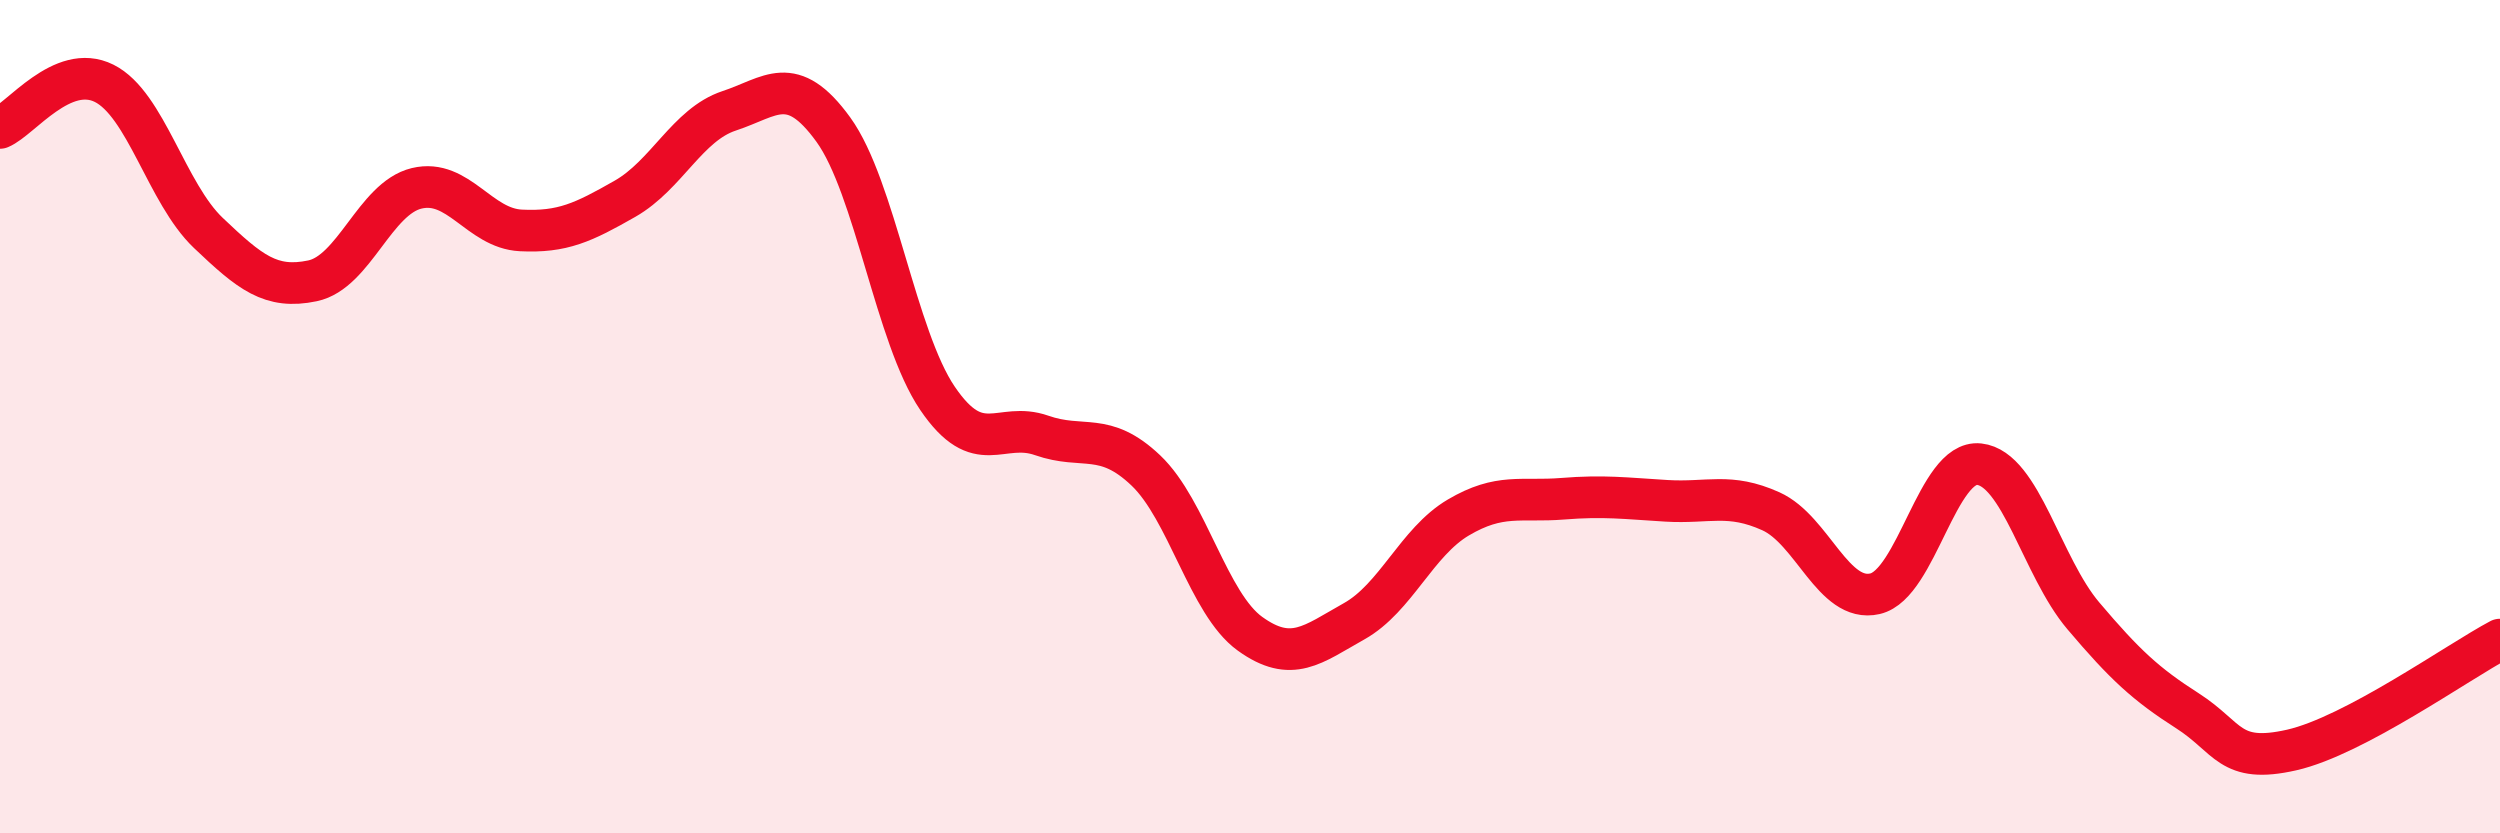
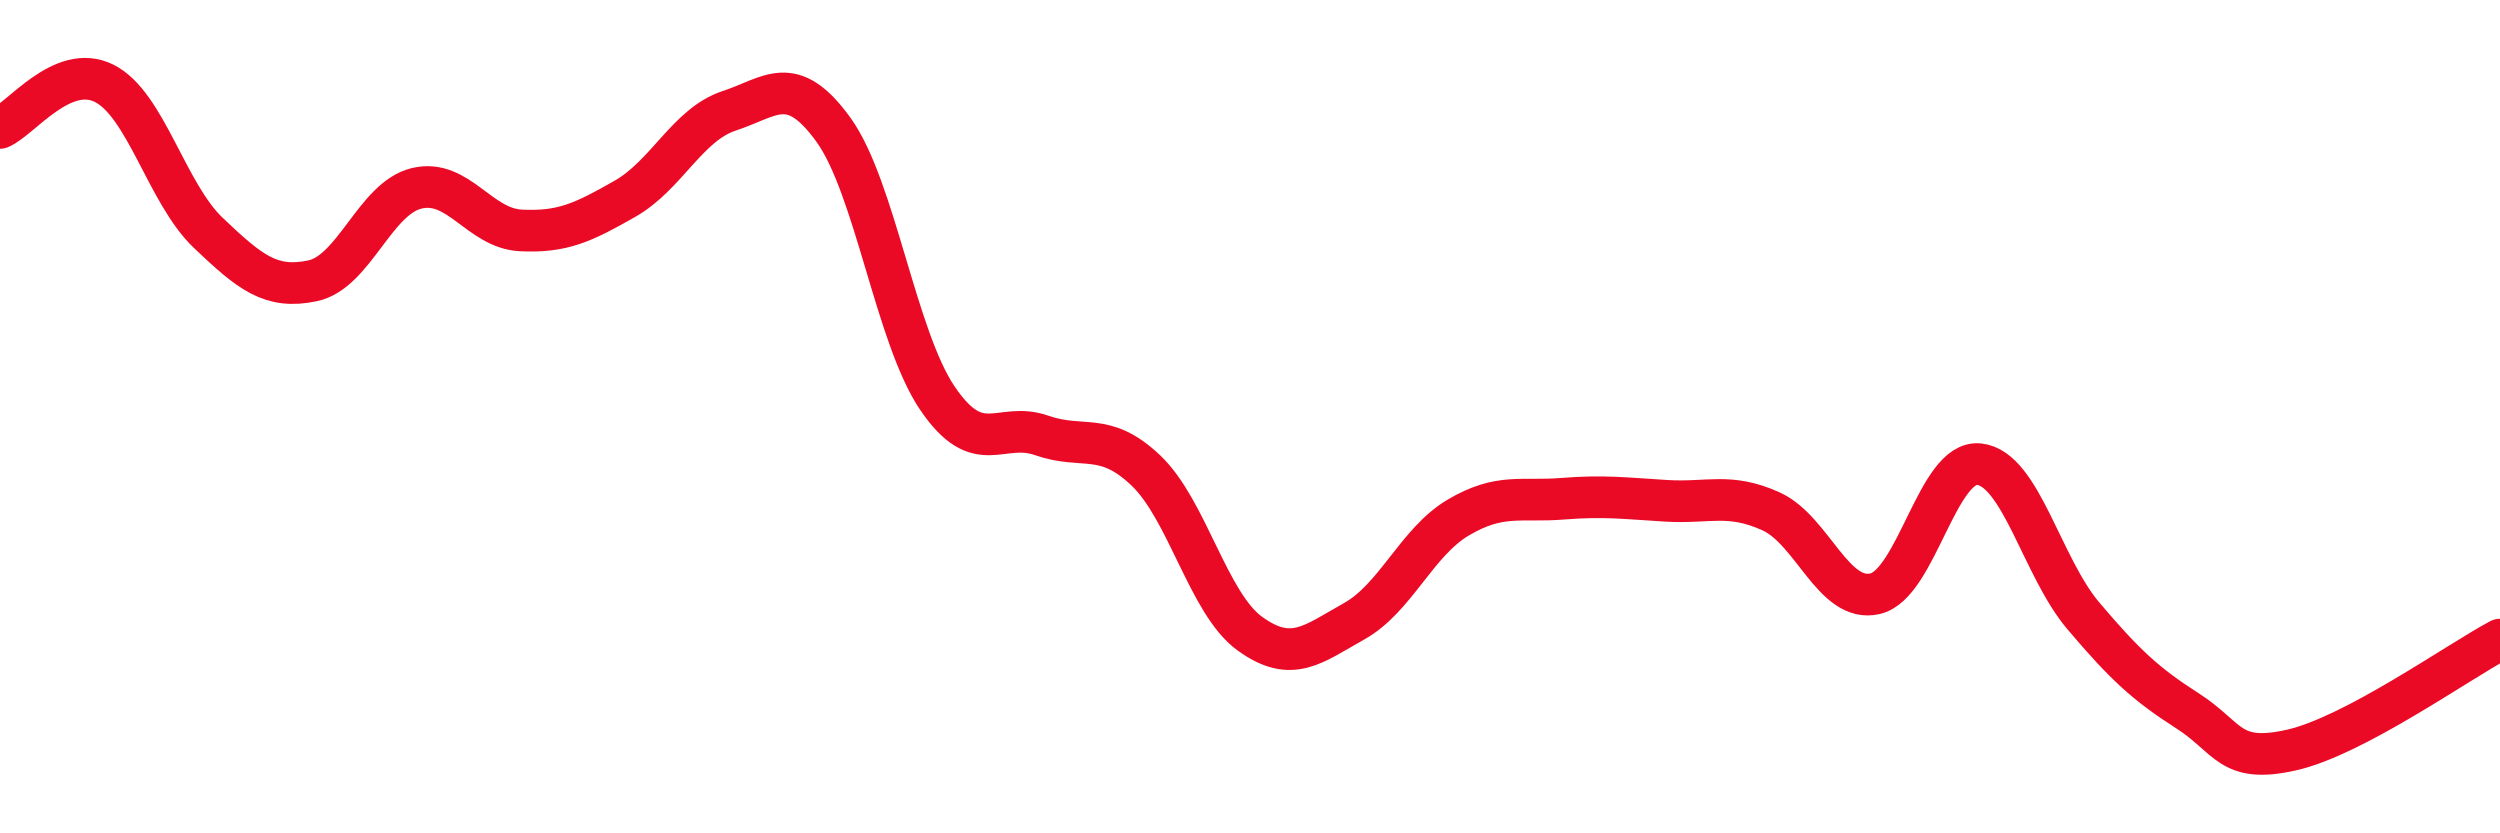
<svg xmlns="http://www.w3.org/2000/svg" width="60" height="20" viewBox="0 0 60 20">
-   <path d="M 0,3.07 C 0.5,2.86 1.5,1.5 2.5,2 C 3.5,2.5 4,4.64 5,5.59 C 6,6.54 6.5,6.95 7.5,6.74 C 8.5,6.53 9,4.76 10,4.52 C 11,4.28 11.5,5.48 12.5,5.53 C 13.5,5.58 14,5.34 15,4.77 C 16,4.2 16.5,2.99 17.5,2.66 C 18.5,2.33 19,1.73 20,3.11 C 21,4.49 21.5,8.09 22.5,9.56 C 23.5,11.03 24,10.1 25,10.45 C 26,10.8 26.5,10.34 27.5,11.29 C 28.5,12.24 29,14.49 30,15.21 C 31,15.93 31.5,15.47 32.5,14.91 C 33.5,14.35 34,13.01 35,12.42 C 36,11.83 36.5,12.05 37.5,11.97 C 38.5,11.89 39,11.96 40,12.02 C 41,12.08 41.5,11.82 42.5,12.27 C 43.5,12.72 44,14.48 45,14.25 C 46,14.02 46.5,11.03 47.5,11.14 C 48.5,11.25 49,13.6 50,14.78 C 51,15.96 51.5,16.42 52.5,17.06 C 53.5,17.7 53.5,18.34 55,18 C 56.5,17.66 59,15.88 60,15.35L60 20L0 20Z" fill="#EB0A25" opacity="0.1" stroke-linecap="round" stroke-linejoin="round" />
  <path d="M 0,3.07 C 0.5,2.86 1.5,1.5 2.5,2 C 3.5,2.5 4,4.64 5,5.59 C 6,6.54 6.5,6.95 7.5,6.74 C 8.5,6.53 9,4.76 10,4.52 C 11,4.28 11.5,5.48 12.5,5.53 C 13.5,5.58 14,5.34 15,4.77 C 16,4.2 16.5,2.99 17.5,2.66 C 18.5,2.33 19,1.73 20,3.11 C 21,4.49 21.5,8.09 22.5,9.56 C 23.5,11.03 24,10.1 25,10.45 C 26,10.8 26.5,10.34 27.5,11.29 C 28.5,12.24 29,14.49 30,15.21 C 31,15.93 31.5,15.47 32.5,14.91 C 33.5,14.35 34,13.01 35,12.42 C 36,11.83 36.5,12.05 37.5,11.97 C 38.5,11.89 39,11.96 40,12.02 C 41,12.08 41.5,11.82 42.5,12.27 C 43.5,12.72 44,14.48 45,14.25 C 46,14.02 46.5,11.03 47.5,11.14 C 48.5,11.25 49,13.6 50,14.78 C 51,15.96 51.5,16.42 52.5,17.06 C 53.5,17.7 53.5,18.34 55,18 C 56.5,17.66 59,15.88 60,15.35" stroke="#EB0A25" stroke-width="1" fill="none" stroke-linecap="round" stroke-linejoin="round" />
</svg>